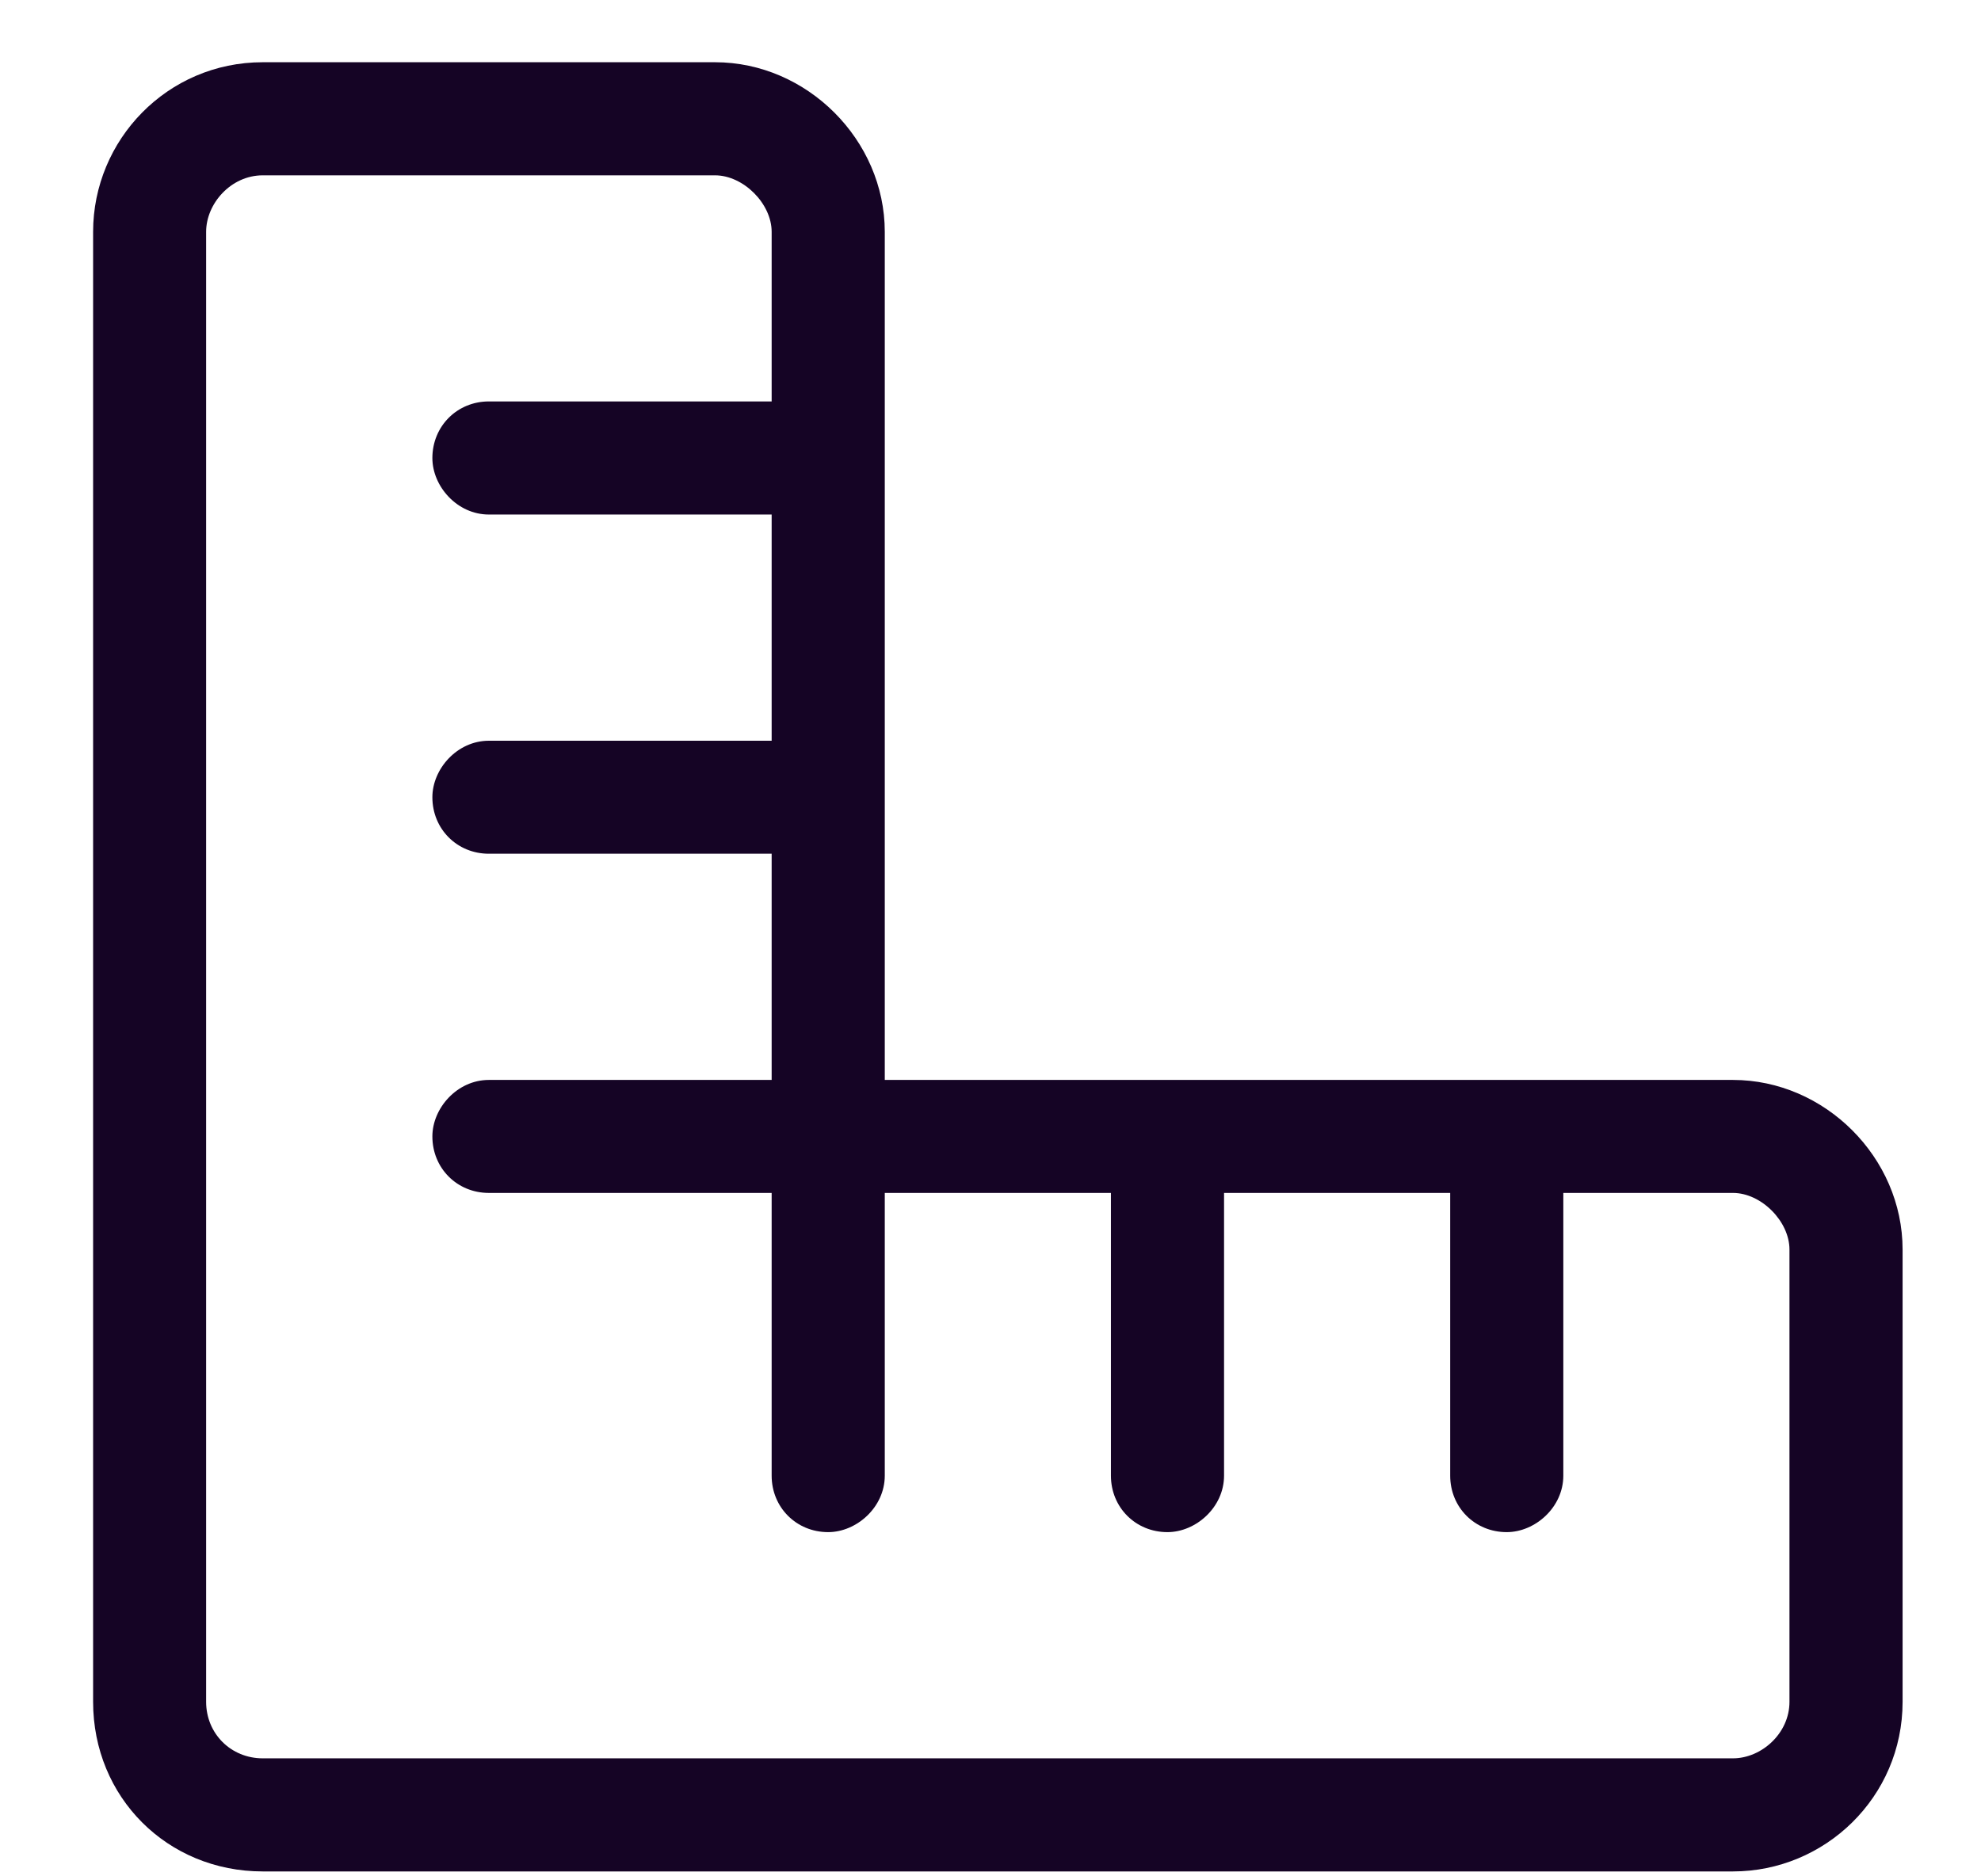
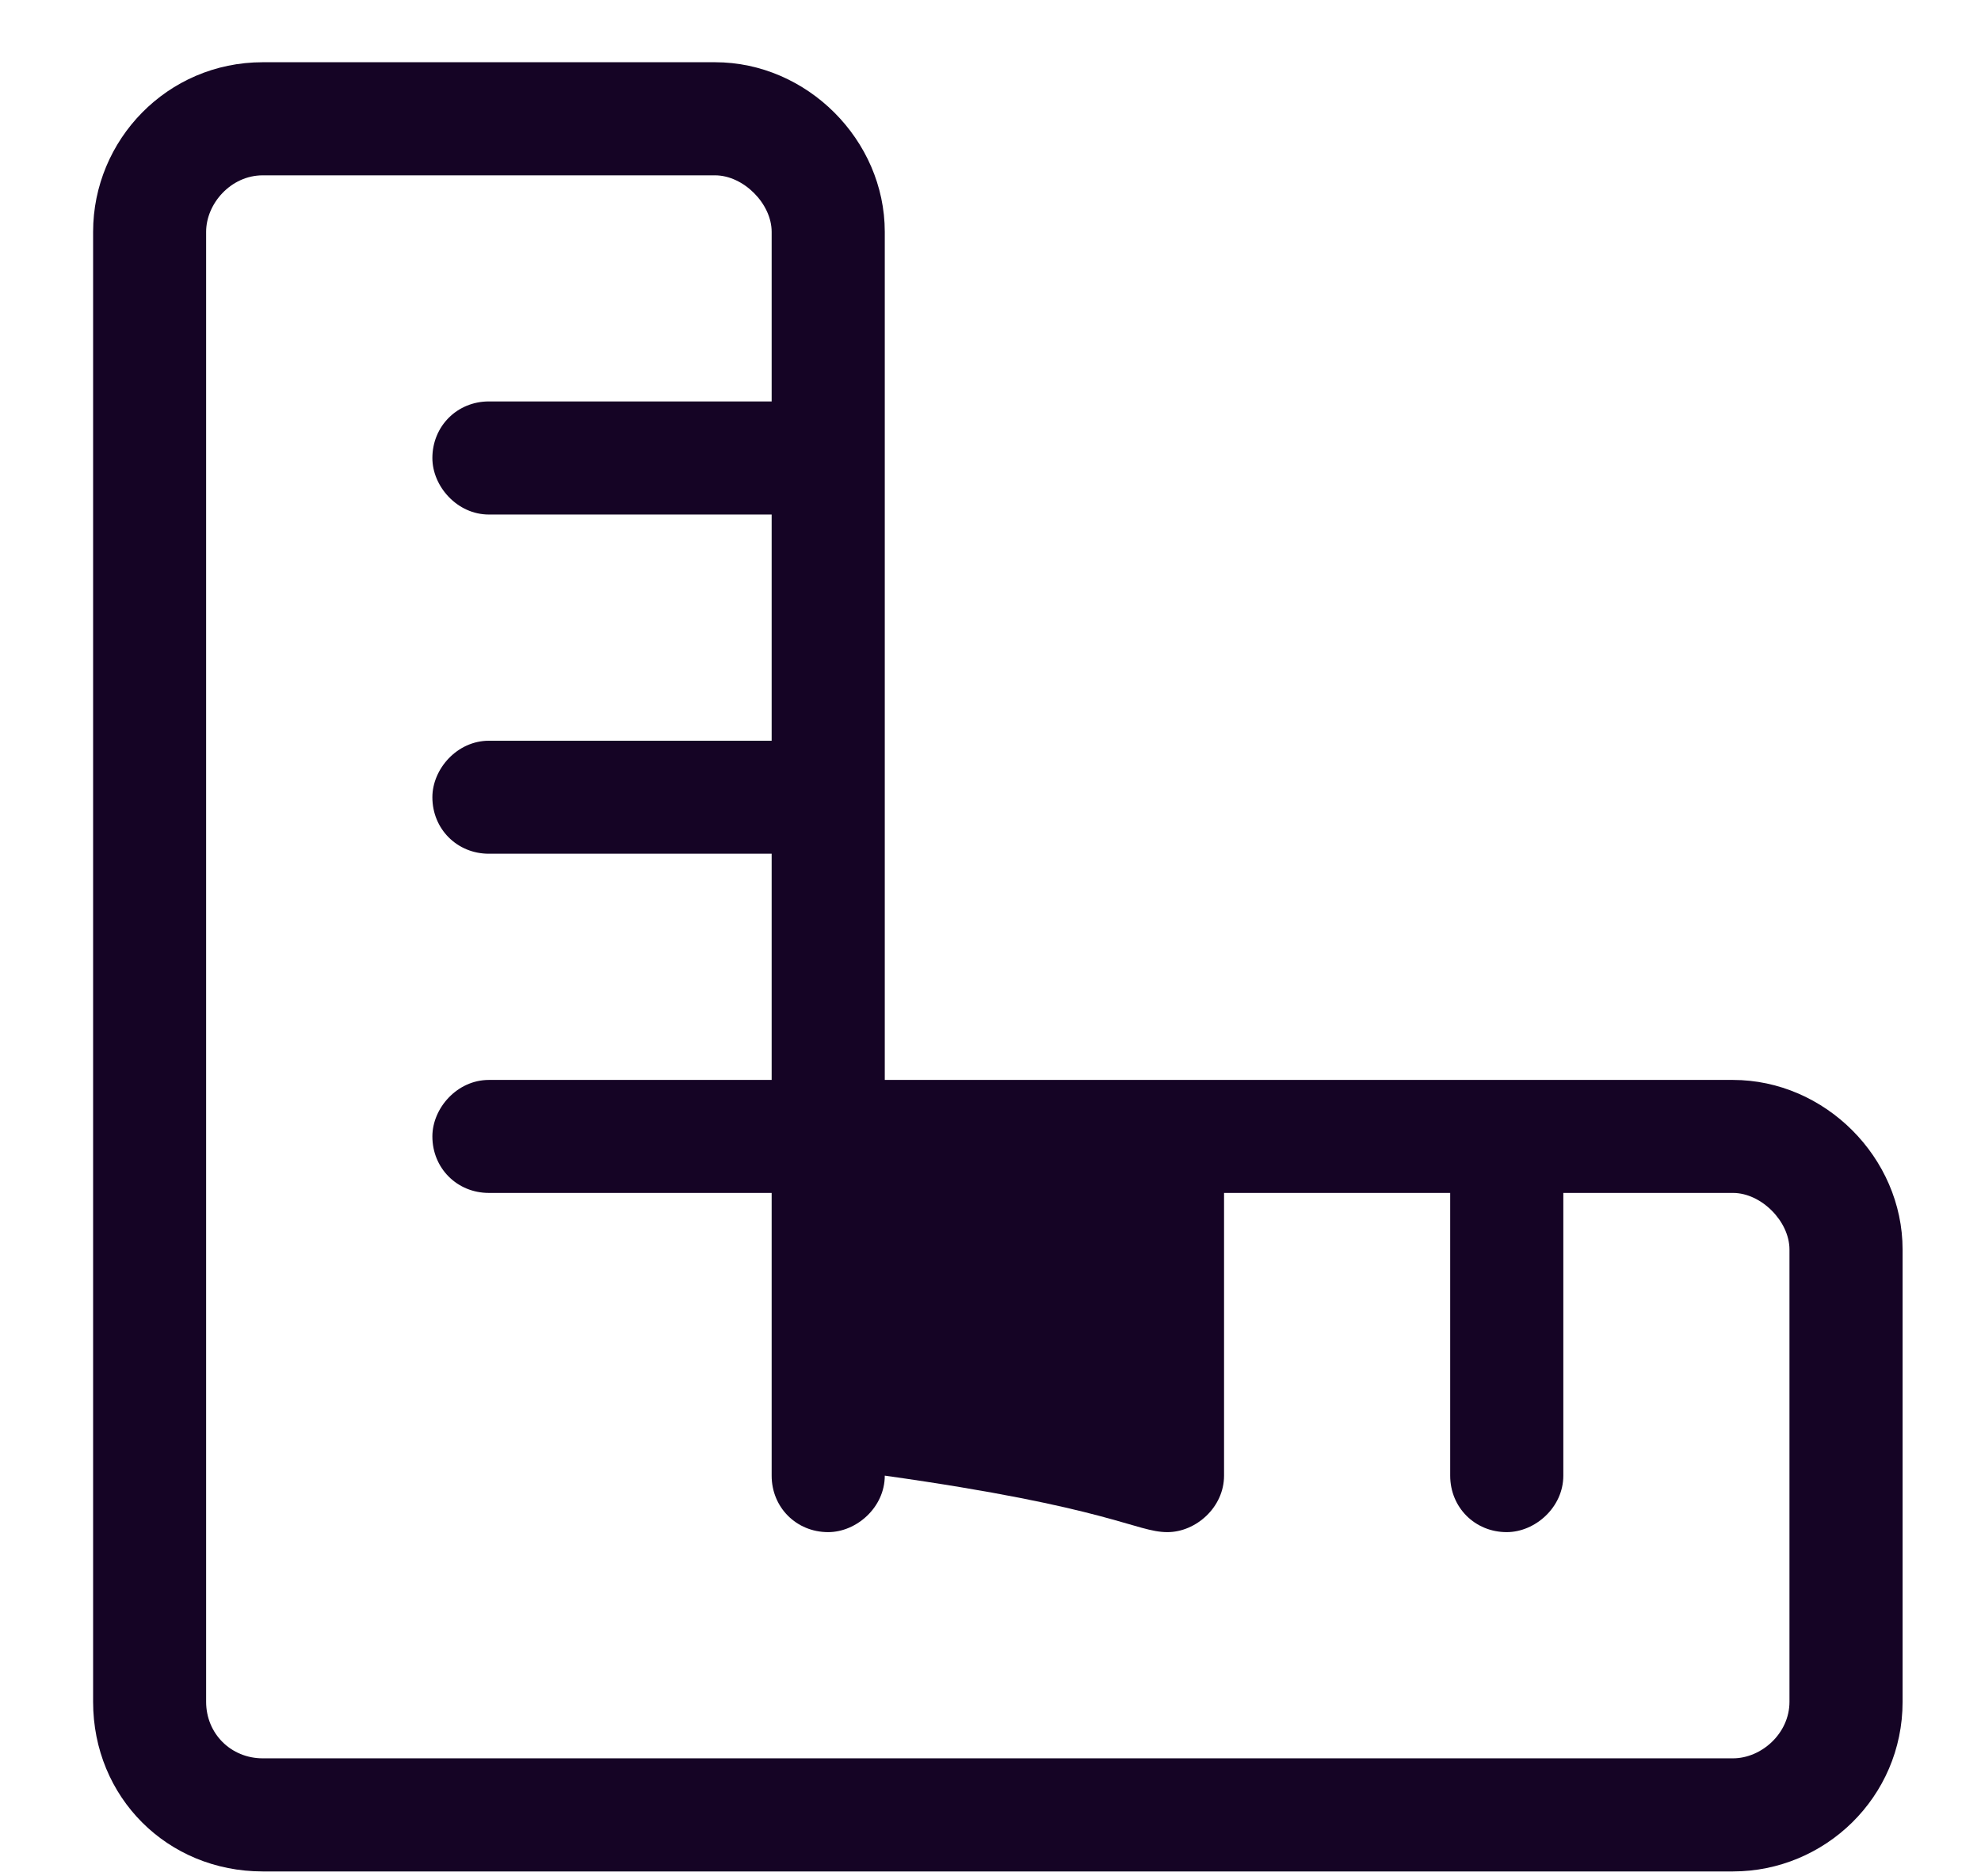
<svg xmlns="http://www.w3.org/2000/svg" width="19" height="18" viewBox="0 0 19 18" fill="none">
-   <path d="M16.621 10.36H8.486V2.224C8.486 1.343 7.74 0.597 6.858 0.597H2.52C1.604 0.597 0.893 1.343 0.893 2.224V16.326C0.893 17.241 1.604 17.953 2.52 17.953H16.621C17.502 17.953 18.248 17.241 18.248 16.326V11.987C18.248 11.105 17.502 10.36 16.621 10.36ZM17.163 16.326C17.163 16.631 16.892 16.868 16.621 16.868H2.52C2.215 16.868 1.977 16.631 1.977 16.326V2.224C1.977 1.953 2.215 1.682 2.52 1.682H6.858C7.13 1.682 7.401 1.953 7.401 2.224V3.851H4.689C4.384 3.851 4.147 4.089 4.147 4.394C4.147 4.665 4.384 4.936 4.689 4.936H7.401V7.106H4.689C4.384 7.106 4.147 7.377 4.147 7.648C4.147 7.953 4.384 8.19 4.689 8.19H7.401V10.36H4.689C4.384 10.36 4.147 10.631 4.147 10.902C4.147 11.207 4.384 11.444 4.689 11.444H7.401V14.156C7.401 14.461 7.638 14.698 7.943 14.698C8.214 14.698 8.486 14.461 8.486 14.156V11.444H10.655V14.156C10.655 14.461 10.892 14.698 11.197 14.698C11.469 14.698 11.74 14.461 11.74 14.156V11.444H13.909V14.156C13.909 14.461 14.146 14.698 14.451 14.698C14.723 14.698 14.994 14.461 14.994 14.156V11.444H16.621C16.892 11.444 17.163 11.716 17.163 11.987V16.326Z" fill="#150425" />
+   <path d="M16.621 10.36H8.486V2.224C8.486 1.343 7.74 0.597 6.858 0.597H2.52C1.604 0.597 0.893 1.343 0.893 2.224V16.326C0.893 17.241 1.604 17.953 2.52 17.953H16.621C17.502 17.953 18.248 17.241 18.248 16.326V11.987C18.248 11.105 17.502 10.36 16.621 10.36ZM17.163 16.326C17.163 16.631 16.892 16.868 16.621 16.868H2.52C2.215 16.868 1.977 16.631 1.977 16.326V2.224C1.977 1.953 2.215 1.682 2.52 1.682H6.858C7.13 1.682 7.401 1.953 7.401 2.224V3.851H4.689C4.384 3.851 4.147 4.089 4.147 4.394C4.147 4.665 4.384 4.936 4.689 4.936H7.401V7.106H4.689C4.384 7.106 4.147 7.377 4.147 7.648C4.147 7.953 4.384 8.19 4.689 8.19H7.401V10.36H4.689C4.384 10.36 4.147 10.631 4.147 10.902C4.147 11.207 4.384 11.444 4.689 11.444H7.401V14.156C7.401 14.461 7.638 14.698 7.943 14.698C8.214 14.698 8.486 14.461 8.486 14.156V11.444V14.156C10.655 14.461 10.892 14.698 11.197 14.698C11.469 14.698 11.74 14.461 11.74 14.156V11.444H13.909V14.156C13.909 14.461 14.146 14.698 14.451 14.698C14.723 14.698 14.994 14.461 14.994 14.156V11.444H16.621C16.892 11.444 17.163 11.716 17.163 11.987V16.326Z" fill="#150425" />
</svg>